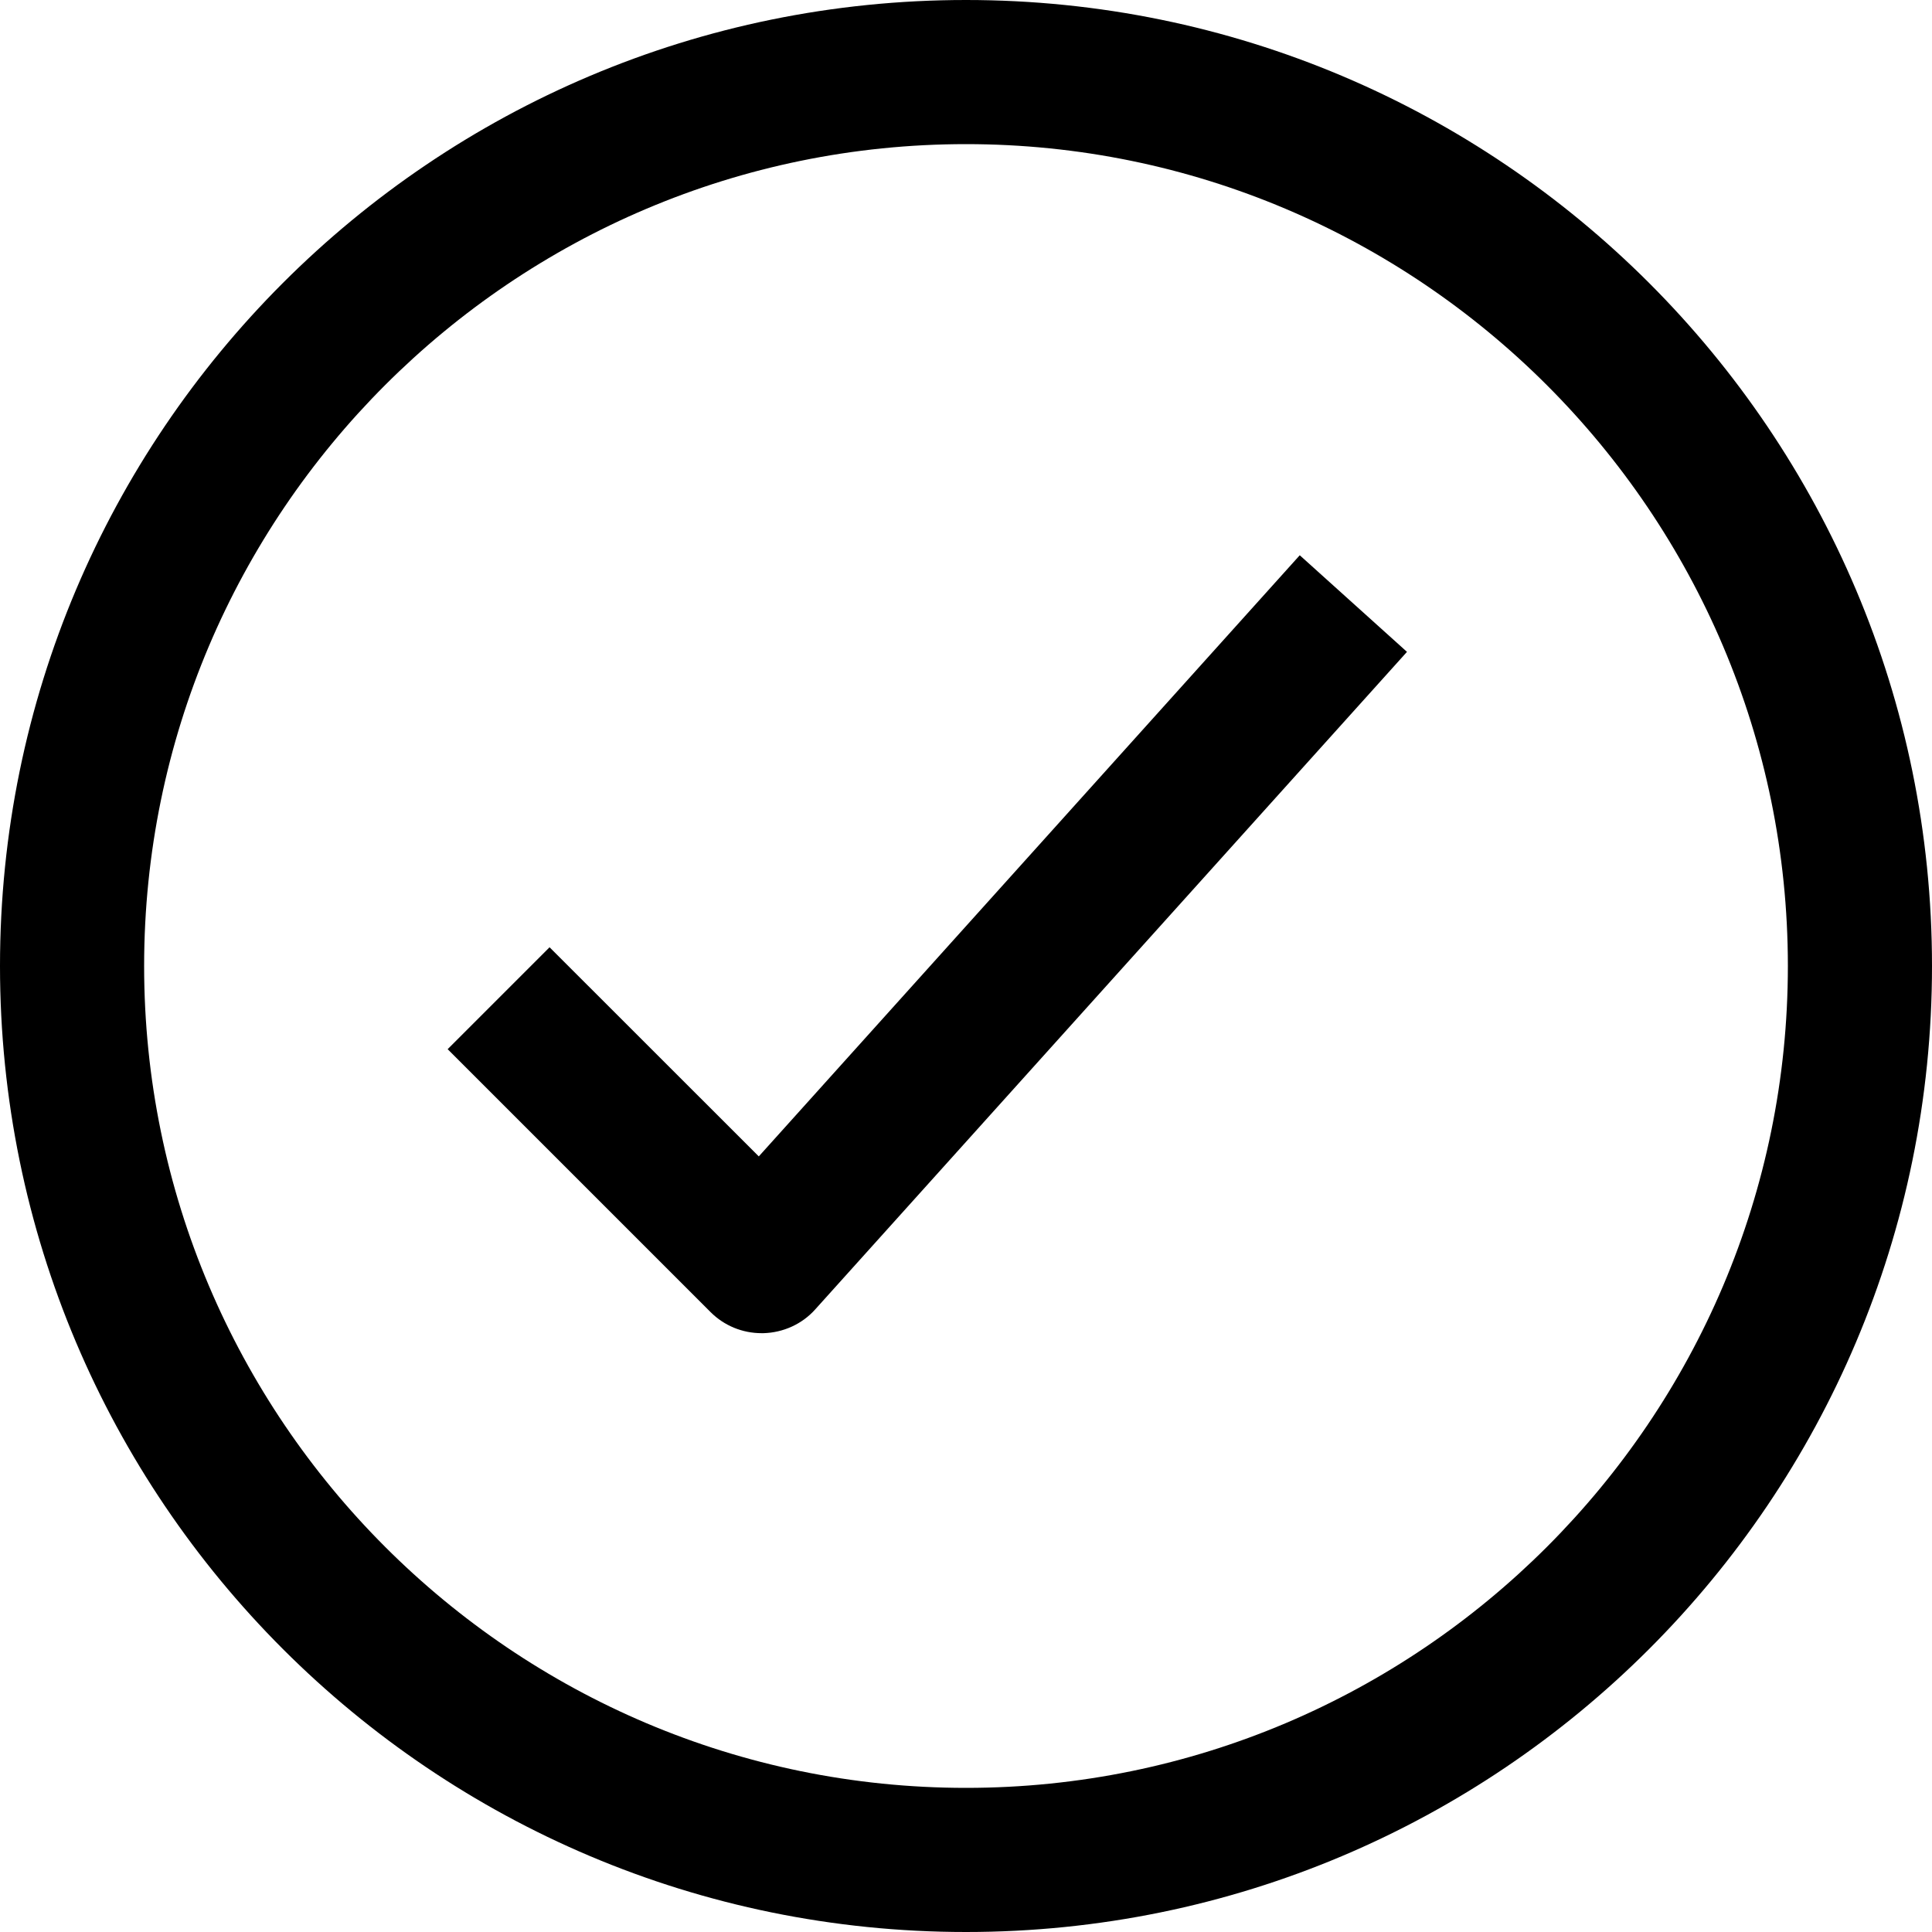
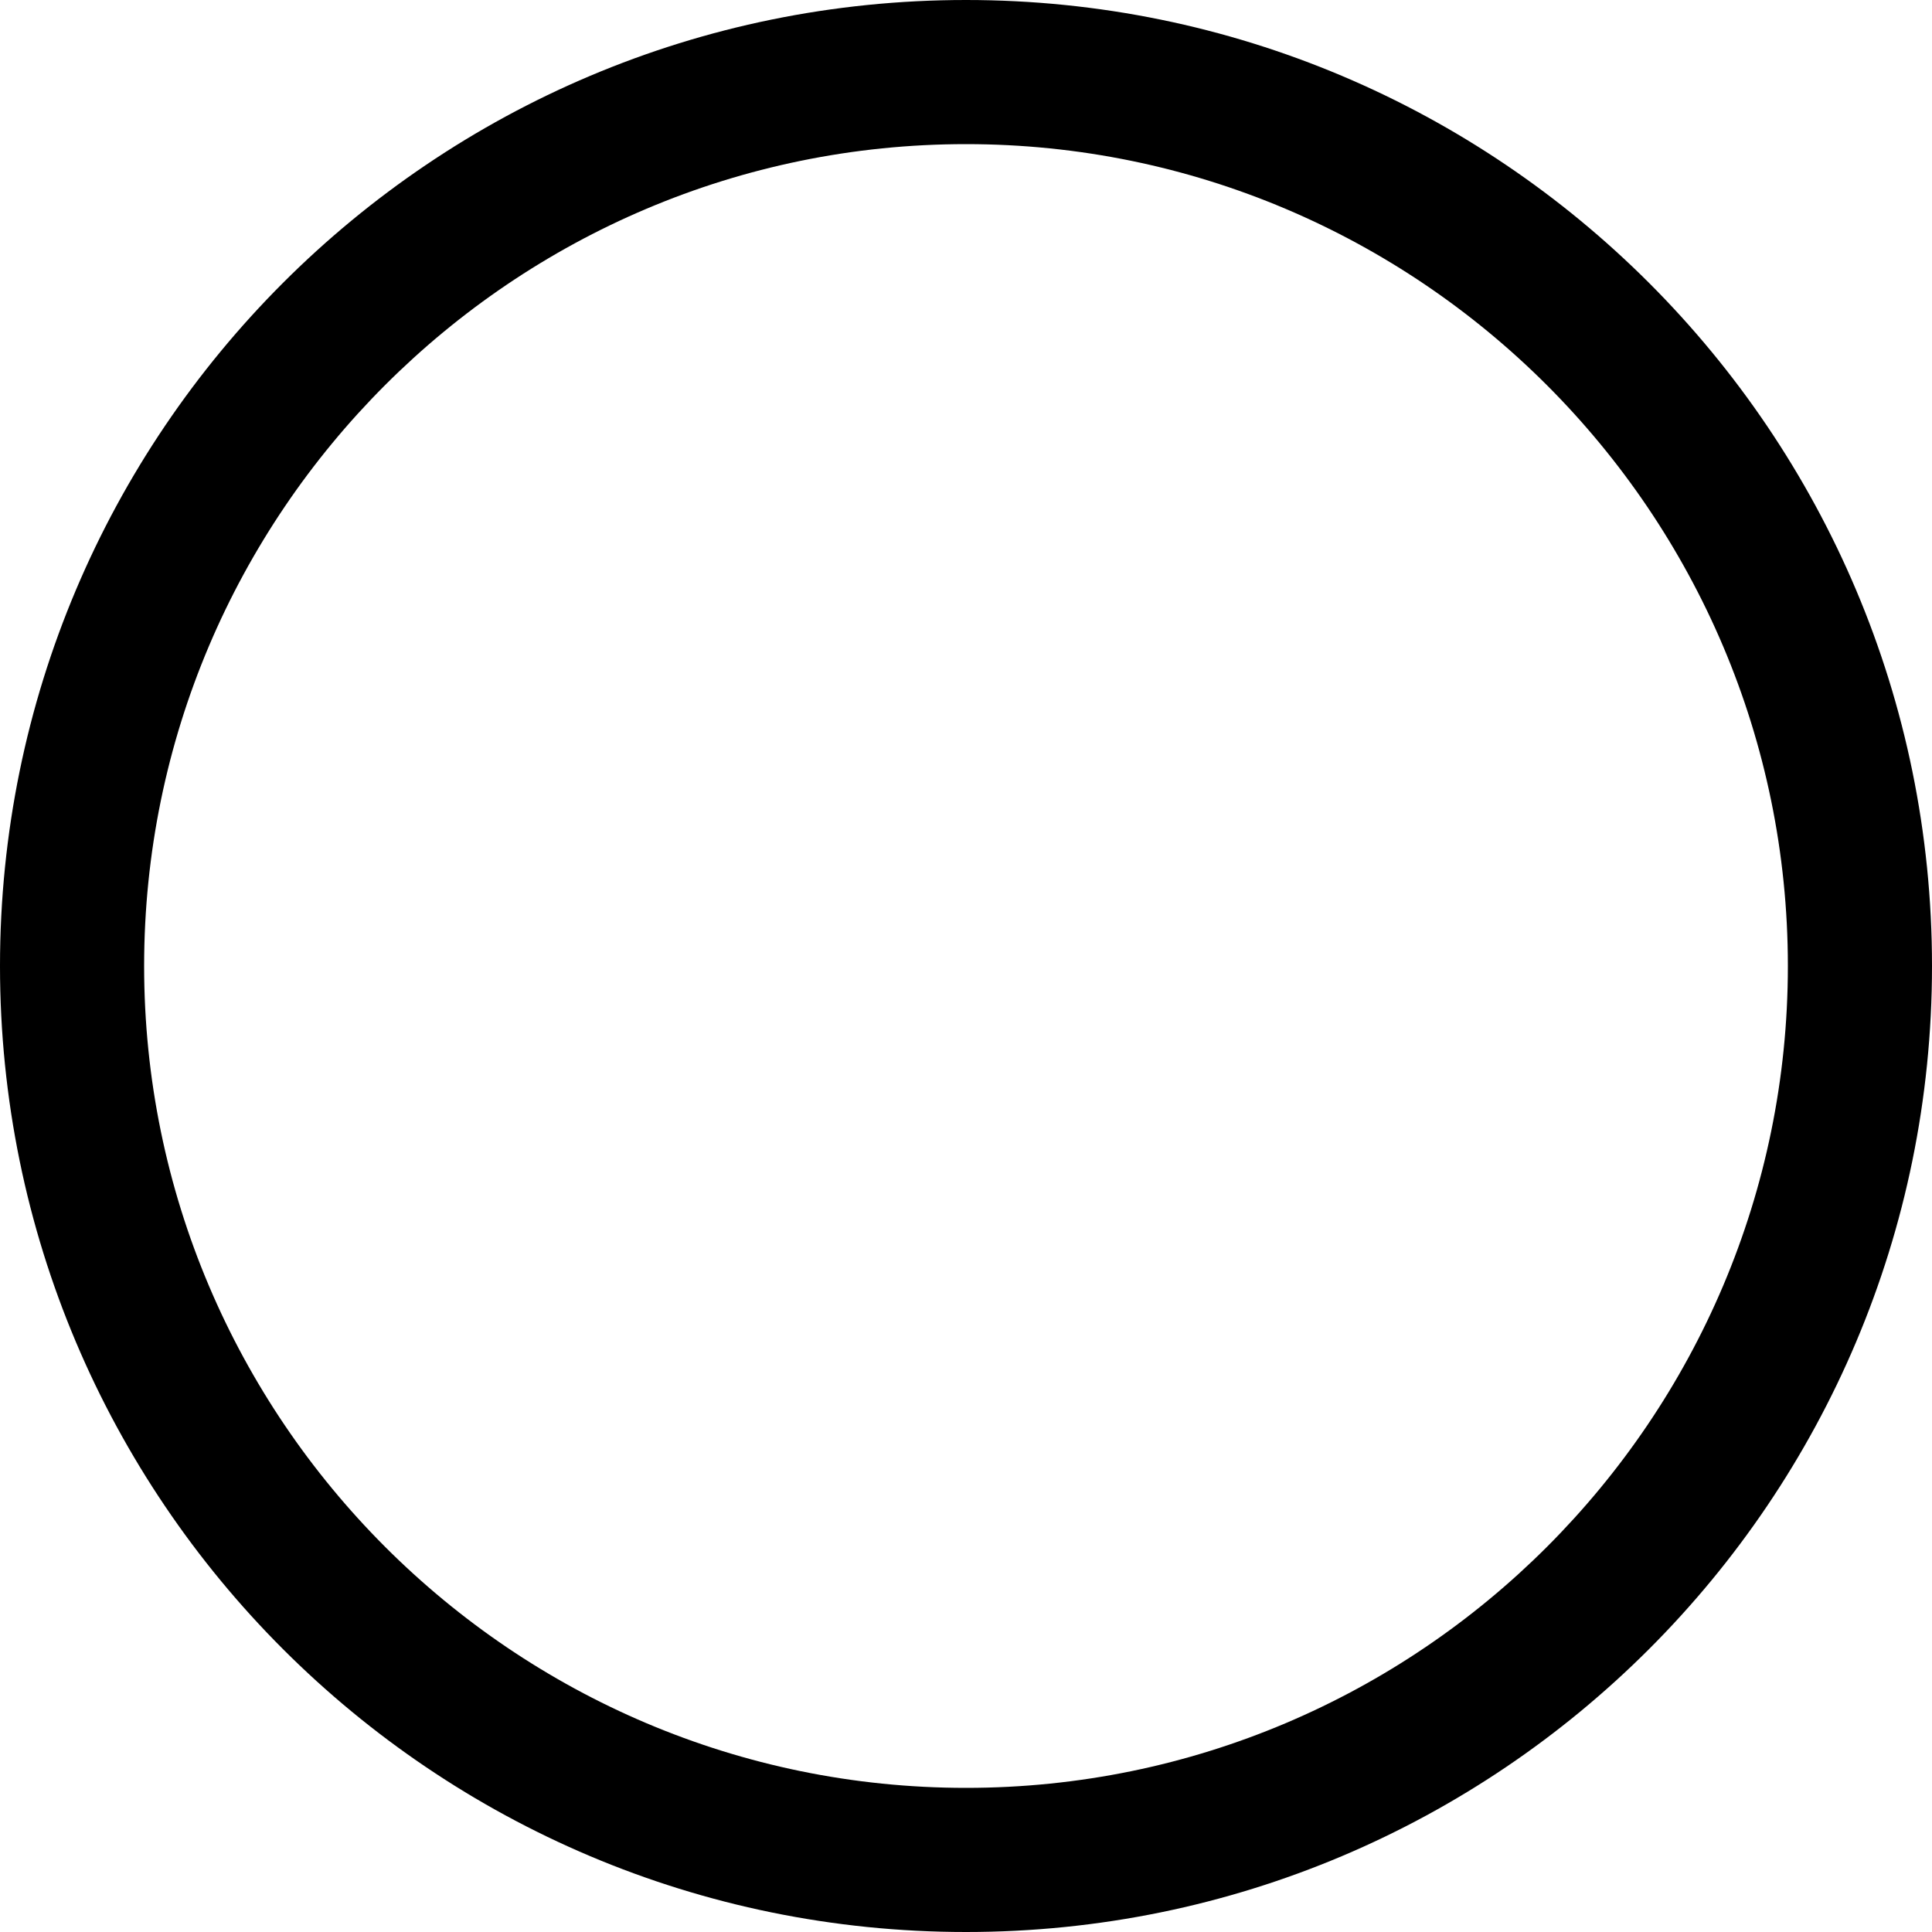
<svg xmlns="http://www.w3.org/2000/svg" width="20" height="20" viewBox="0 0 20 20" fill="none">
  <path d="M10 0C4.477 0 0 4.477 0 10C0 15.523 4.477 20 10 20C15.523 20 20 15.523 20 10C20 4.477 15.523 0 10 0ZM10 18.508C5.308 18.508 1.492 14.69 1.492 10C1.492 5.308 5.308 1.492 10 1.492C14.69 1.492 18.508 5.308 18.508 10C18.508 14.692 14.692 18.508 10 18.508Z" fill="black" />
-   <path d="M13.455 5.748L7.855 11.971L5.689 9.806L4.634 10.861L7.356 13.583C7.496 13.723 7.685 13.801 7.884 13.801C7.89 13.801 7.897 13.801 7.903 13.801C8.109 13.795 8.303 13.707 8.439 13.555L14.565 6.748L13.455 5.748Z" fill="black" />
</svg>